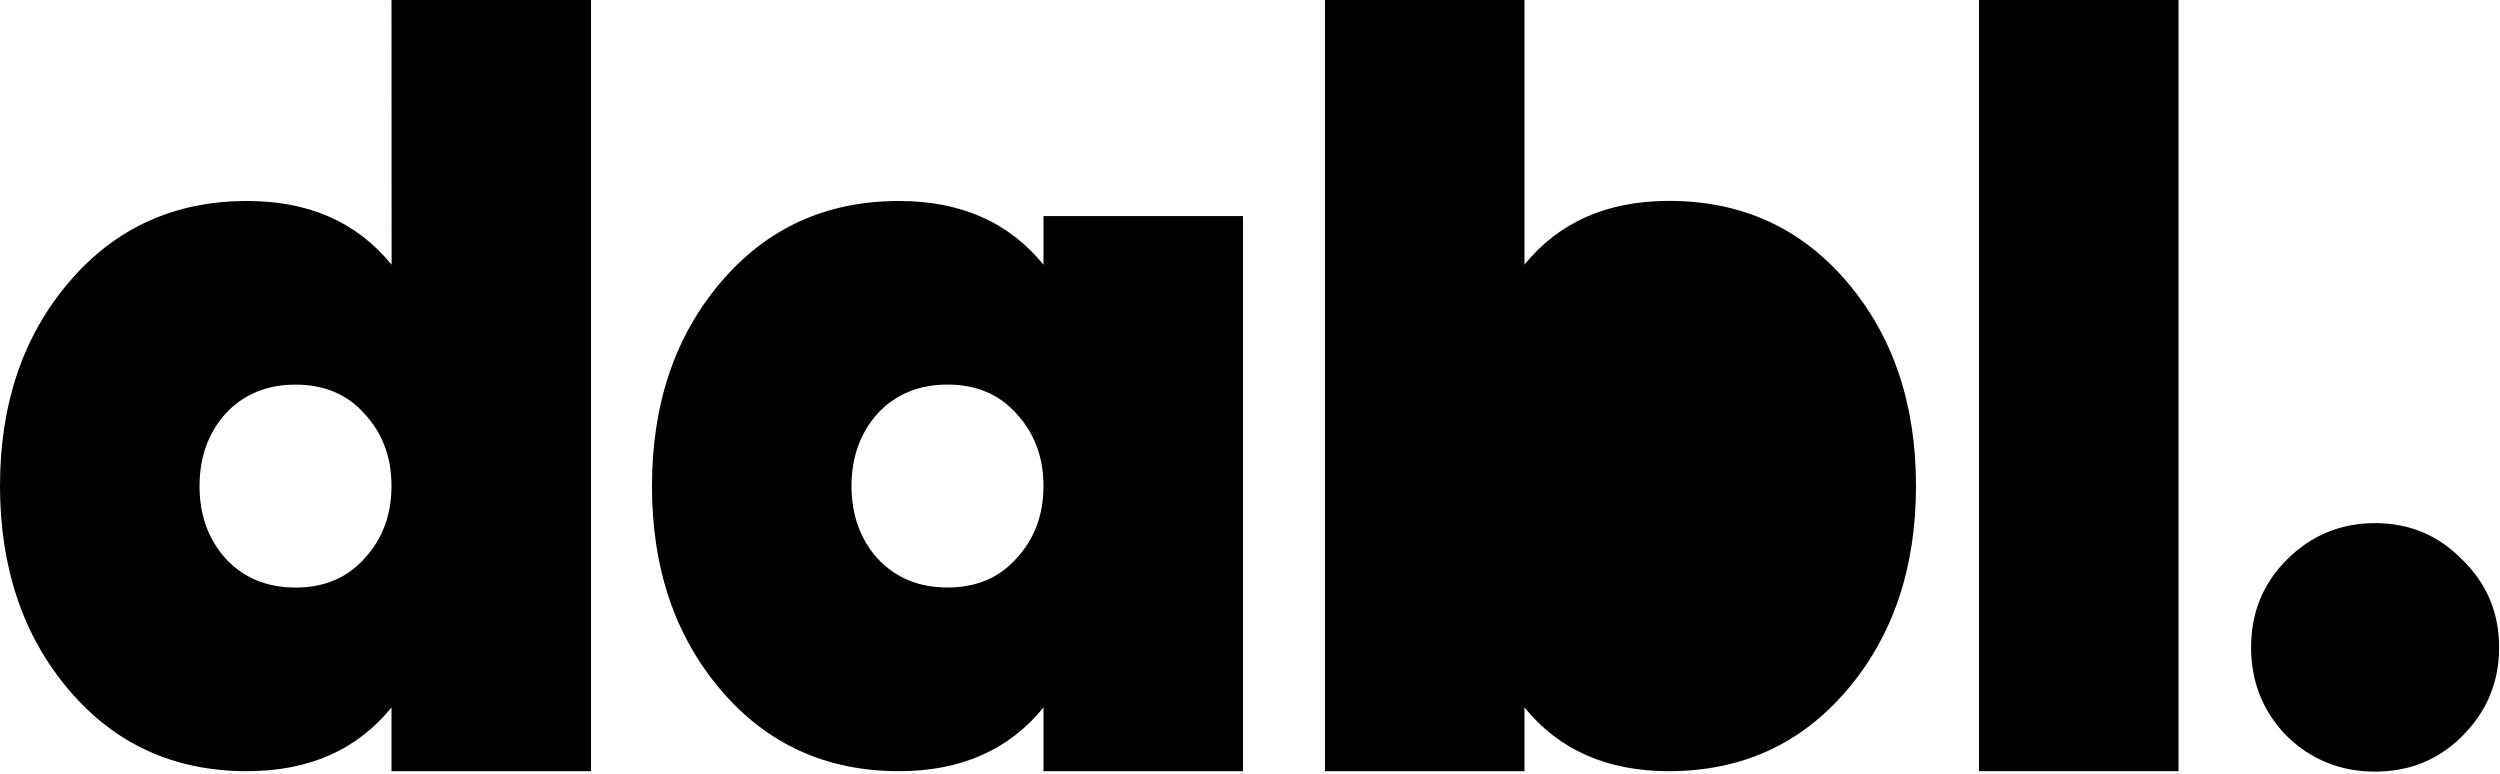
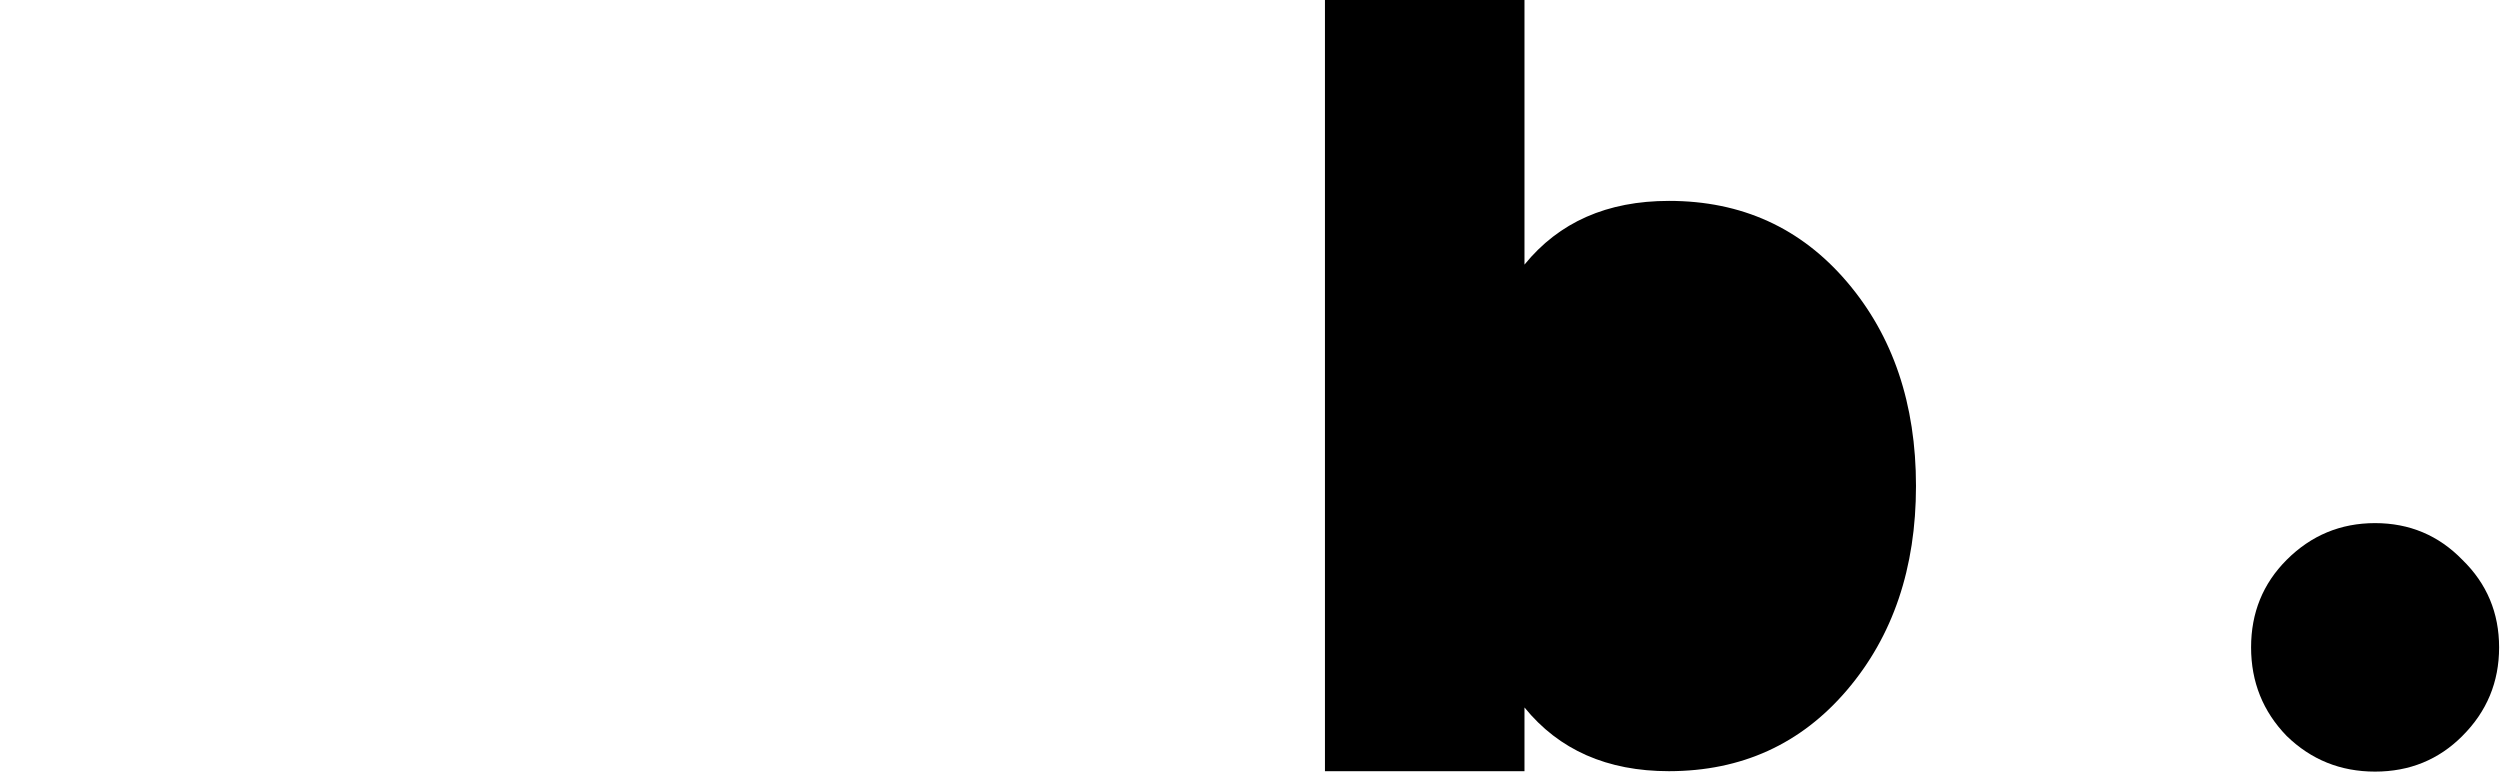
<svg xmlns="http://www.w3.org/2000/svg" id="Layer_1" data-name="Layer 1" viewBox="0 0 530 164">
  <defs>
    <style>
      .cls-1 {
        stroke-width: 0px;
      }
    </style>
  </defs>
-   <path class="cls-1" d="m83,0h42.3v163.49h-42.3v-13.51c-7.32,9.01-17.53,13.51-30.64,13.51-15.4,0-27.97-5.72-37.71-17.17C4.91,134.87.02,120.44,0,103.05c0-17.4,4.88-31.82,14.65-43.27,9.77-11.45,22.34-17.17,37.73-17.17,13.11,0,23.32,4.5,30.64,13.51L83,0Zm-35.21,118.38c3.81,4.12,8.76,6.18,14.86,6.18s10.98-2.06,14.63-6.18c3.81-4.12,5.71-9.23,5.72-15.33,0-6.1-1.9-11.21-5.72-15.33-3.66-4.12-8.54-6.18-14.63-6.18s-11.05,2.06-14.86,6.18c-3.66,4.12-5.49,9.23-5.49,15.33s1.83,11.21,5.49,15.33Z" />
-   <path class="cls-1" d="m221.22,45.8h42.3v117.69h-42.3v-13.51c-7.32,9.01-17.53,13.51-30.64,13.51-15.39,0-27.97-5.72-37.73-17.17-9.76-11.45-14.64-25.87-14.63-43.27,0-17.4,4.88-31.83,14.63-43.27,9.76-11.45,22.33-17.17,37.73-17.17,13.11,0,23.32,4.5,30.64,13.51v-10.32Zm-35.21,72.57c3.81,4.12,8.77,6.18,14.86,6.18s10.97-2.06,14.63-6.18c3.81-4.12,5.72-9.23,5.72-15.33s-1.91-11.21-5.72-15.33c-3.66-4.12-8.54-6.18-14.63-6.18s-11.05,2.06-14.86,6.18c-3.66,4.12-5.49,9.23-5.49,15.33s1.83,11.22,5.49,15.35h0Z" />
  <path class="cls-1" d="m353.83,42.59c15.39,0,27.97,5.72,37.73,17.17,9.76,11.45,14.63,25.87,14.63,43.27,0,17.4-4.88,31.83-14.63,43.27-9.76,11.45-22.33,17.17-37.73,17.19-13.11,0-23.32-4.5-30.64-13.51v13.51h-42.3V0h42.3v56.1c7.32-9.01,17.53-13.51,30.64-13.51Z" />
-   <path class="cls-1" d="m419.55,163.49V0h42.3v163.49h-42.3Z" />
  <path class="cls-1" d="m522.03,156.02c-5.03,5.04-11.2,7.56-18.52,7.56s-13.56-2.52-18.74-7.56c-5.03-5.19-7.54-11.45-7.54-18.78s2.51-13.51,7.54-18.55c5.19-5.19,11.43-7.79,18.74-7.79s13.48,2.6,18.52,7.79c5.18,5.04,7.78,11.23,7.78,18.56s-2.59,13.59-7.78,18.76Z" />
</svg>